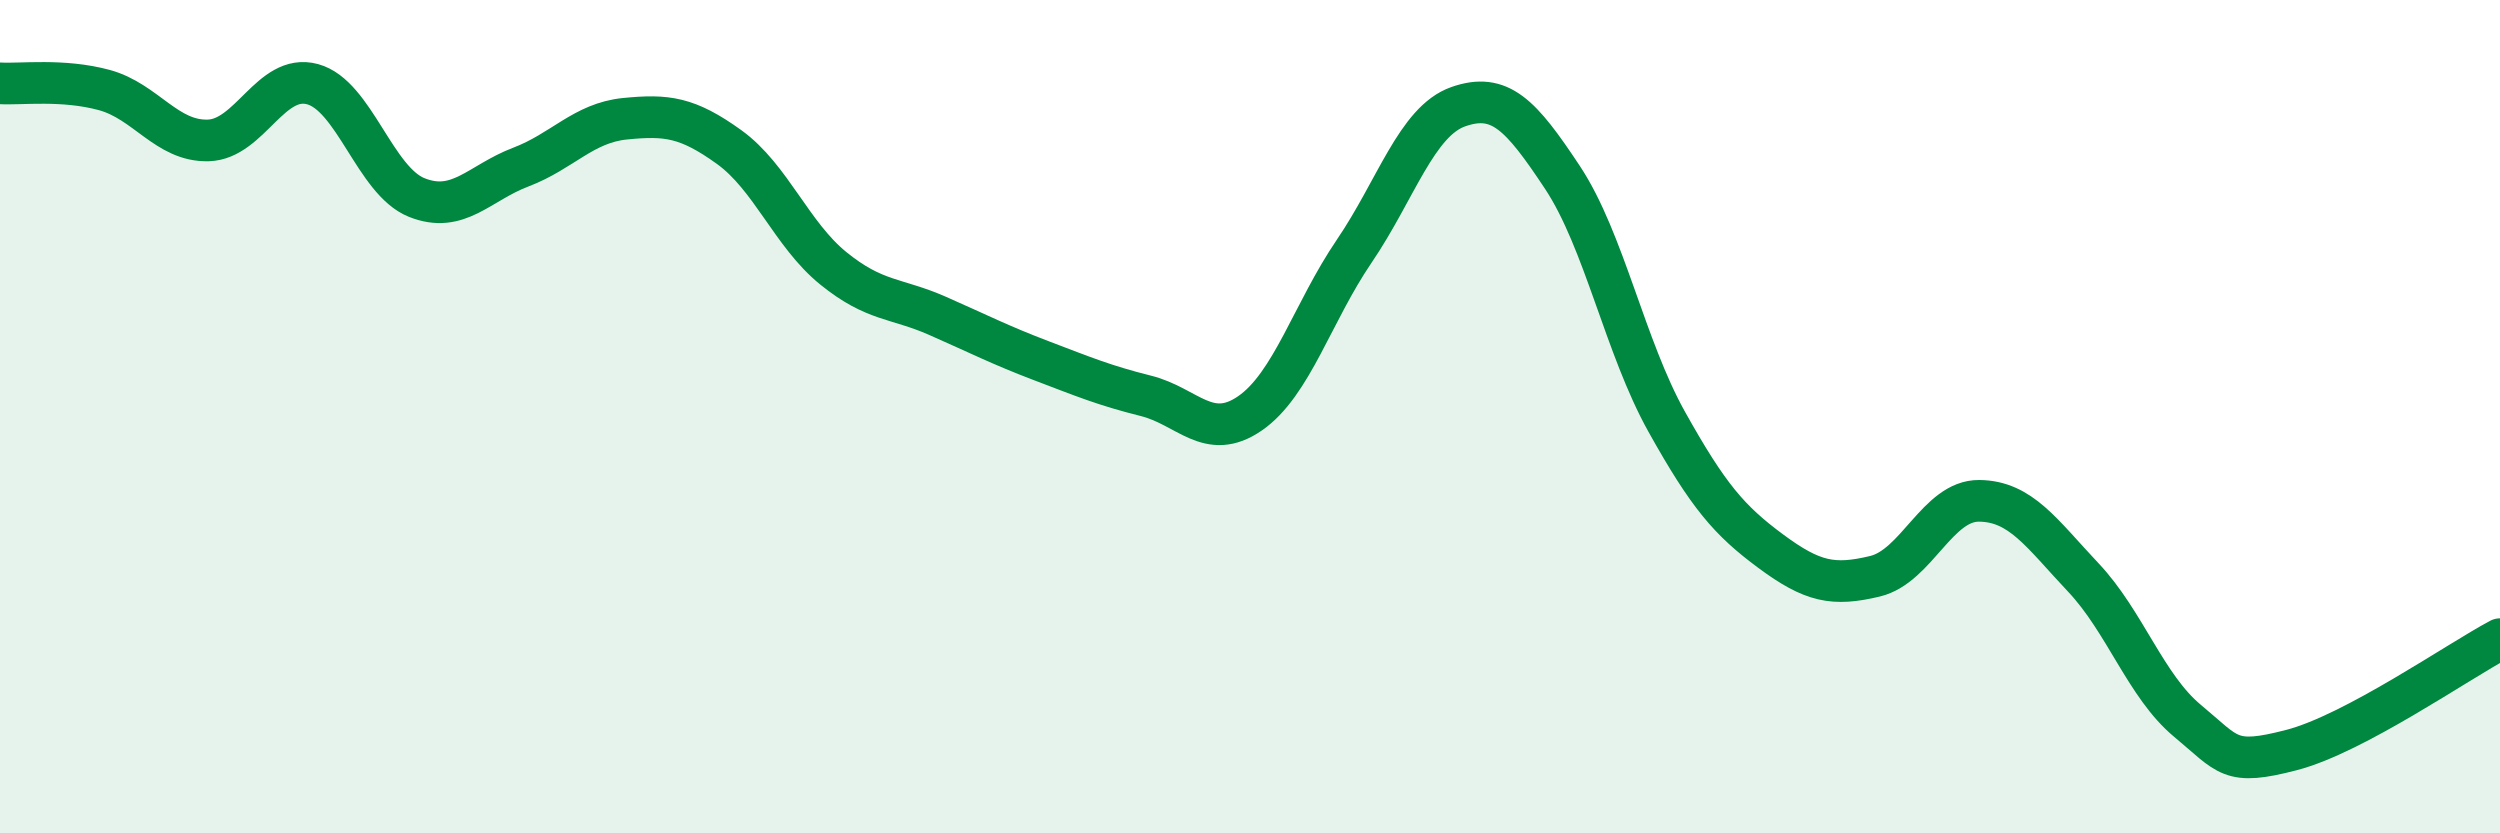
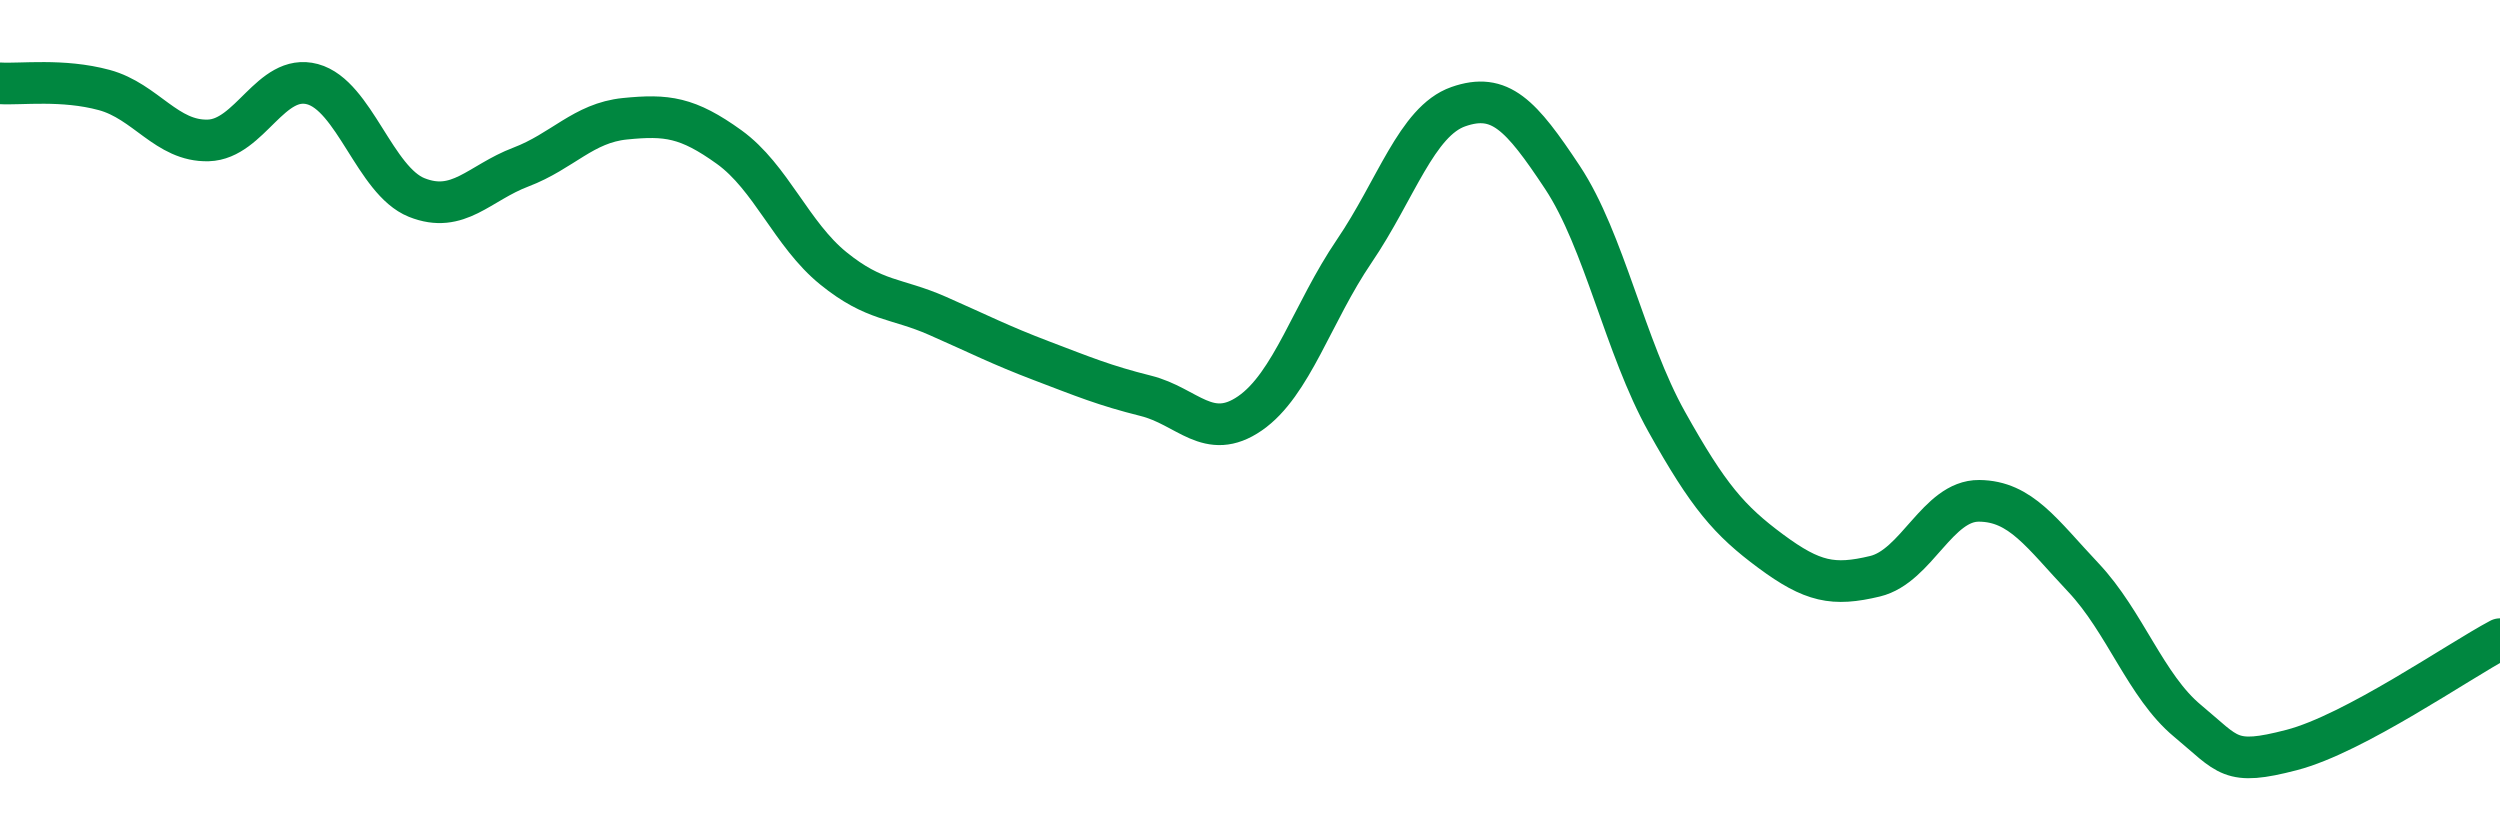
<svg xmlns="http://www.w3.org/2000/svg" width="60" height="20" viewBox="0 0 60 20">
-   <path d="M 0,2 C 0.5,2.03 1.5,1.89 2.5,2.16 C 3.5,2.43 4,3.4 5,3.37 C 6,3.34 6.5,1.75 7.5,2.02 C 8.5,2.29 9,4.34 10,4.74 C 11,5.14 11.5,4.39 12.5,4.01 C 13.5,3.63 14,2.95 15,2.85 C 16,2.75 16.5,2.81 17.5,3.53 C 18.5,4.25 19,5.63 20,6.44 C 21,7.25 21.5,7.14 22.5,7.58 C 23.5,8.02 24,8.28 25,8.66 C 26,9.04 26.5,9.25 27.5,9.5 C 28.5,9.75 29,10.61 30,9.92 C 31,9.23 31.5,7.5 32.5,6.03 C 33.5,4.56 34,2.91 35,2.56 C 36,2.21 36.5,2.75 37.5,4.26 C 38.5,5.77 39,8.33 40,10.12 C 41,11.91 41.5,12.49 42.5,13.23 C 43.5,13.97 44,14.07 45,13.83 C 46,13.59 46.5,12.01 47.5,12.02 C 48.5,12.03 49,12.8 50,13.86 C 51,14.92 51.5,16.47 52.5,17.3 C 53.5,18.13 53.5,18.39 55,18 C 56.5,17.61 59,15.87 60,15.34L60 20L0 20Z" fill="#008740" opacity="0.1" stroke-linecap="round" stroke-linejoin="round" />
  <path d="M 0,2 C 0.5,2.03 1.5,1.89 2.5,2.16 C 3.5,2.43 4,3.4 5,3.37 C 6,3.34 6.5,1.75 7.5,2.02 C 8.5,2.29 9,4.34 10,4.74 C 11,5.14 11.5,4.39 12.5,4.01 C 13.5,3.63 14,2.95 15,2.85 C 16,2.75 16.5,2.81 17.5,3.53 C 18.5,4.25 19,5.63 20,6.44 C 21,7.25 21.5,7.14 22.5,7.58 C 23.5,8.02 24,8.28 25,8.66 C 26,9.04 26.5,9.25 27.5,9.5 C 28.5,9.75 29,10.61 30,9.92 C 31,9.23 31.5,7.5 32.5,6.03 C 33.5,4.56 34,2.91 35,2.56 C 36,2.21 36.5,2.75 37.5,4.26 C 38.5,5.77 39,8.33 40,10.12 C 41,11.91 41.5,12.49 42.5,13.23 C 43.5,13.97 44,14.07 45,13.83 C 46,13.59 46.5,12.01 47.5,12.02 C 48.5,12.03 49,12.8 50,13.86 C 51,14.92 51.5,16.47 52.5,17.3 C 53.5,18.13 53.5,18.39 55,18 C 56.5,17.61 59,15.87 60,15.34" stroke="#008740" stroke-width="1" fill="none" stroke-linecap="round" stroke-linejoin="round" />
</svg>